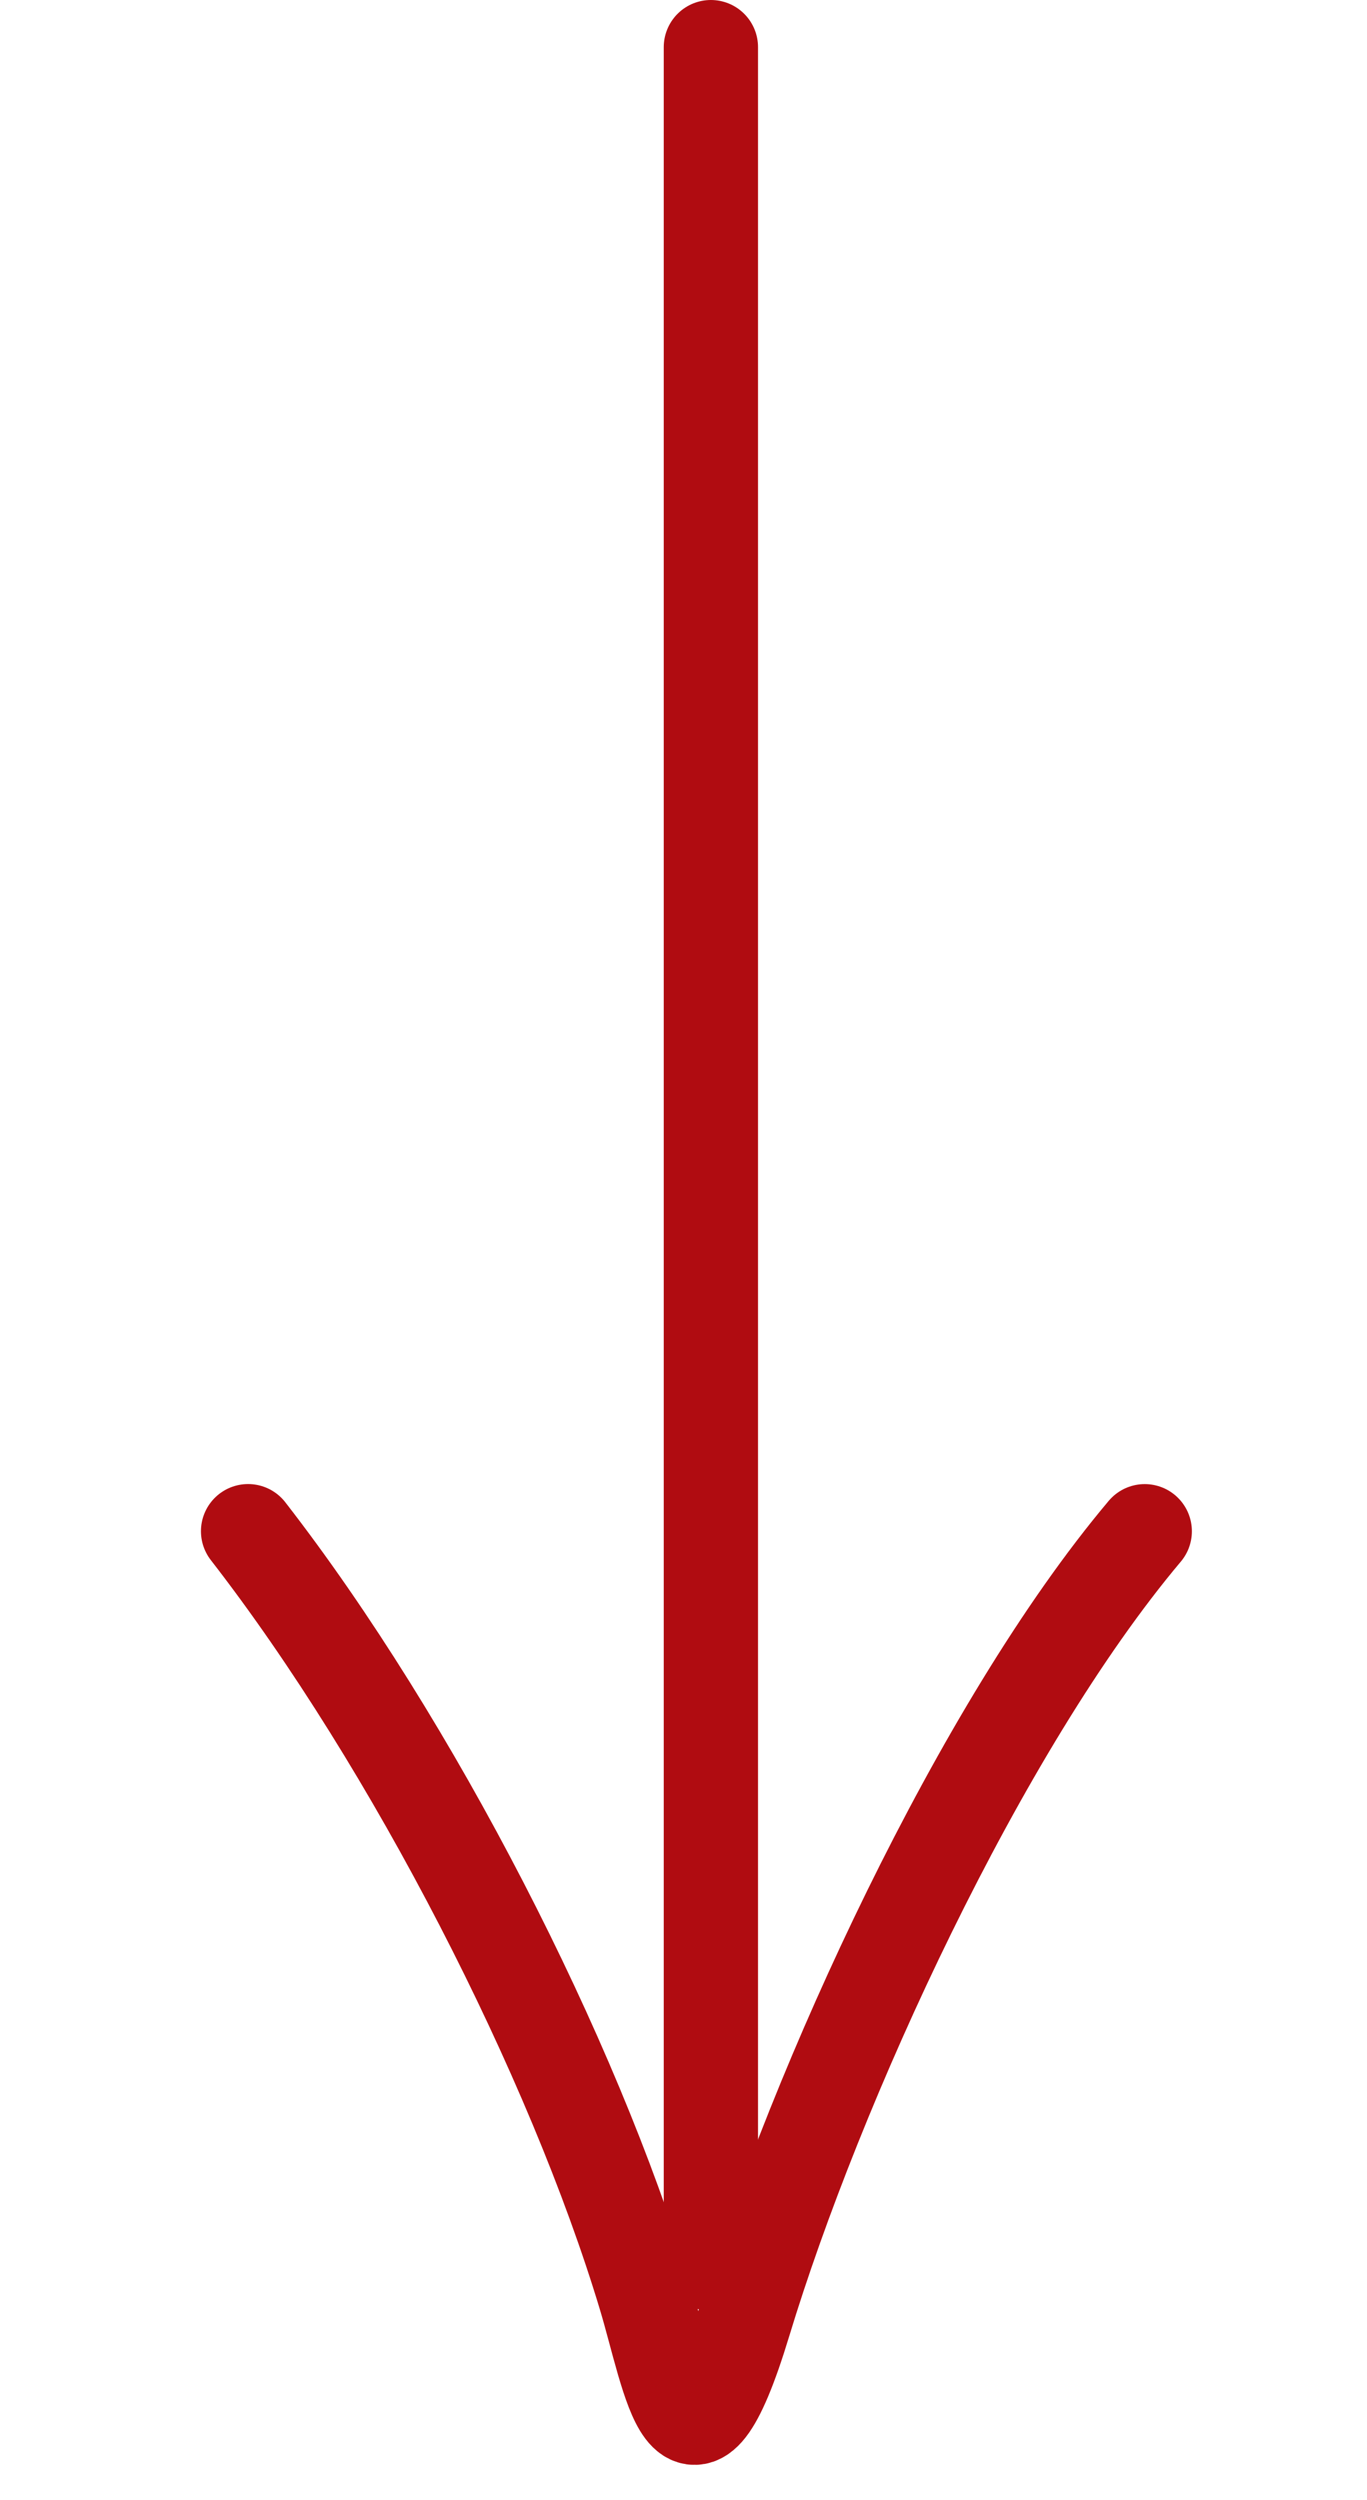
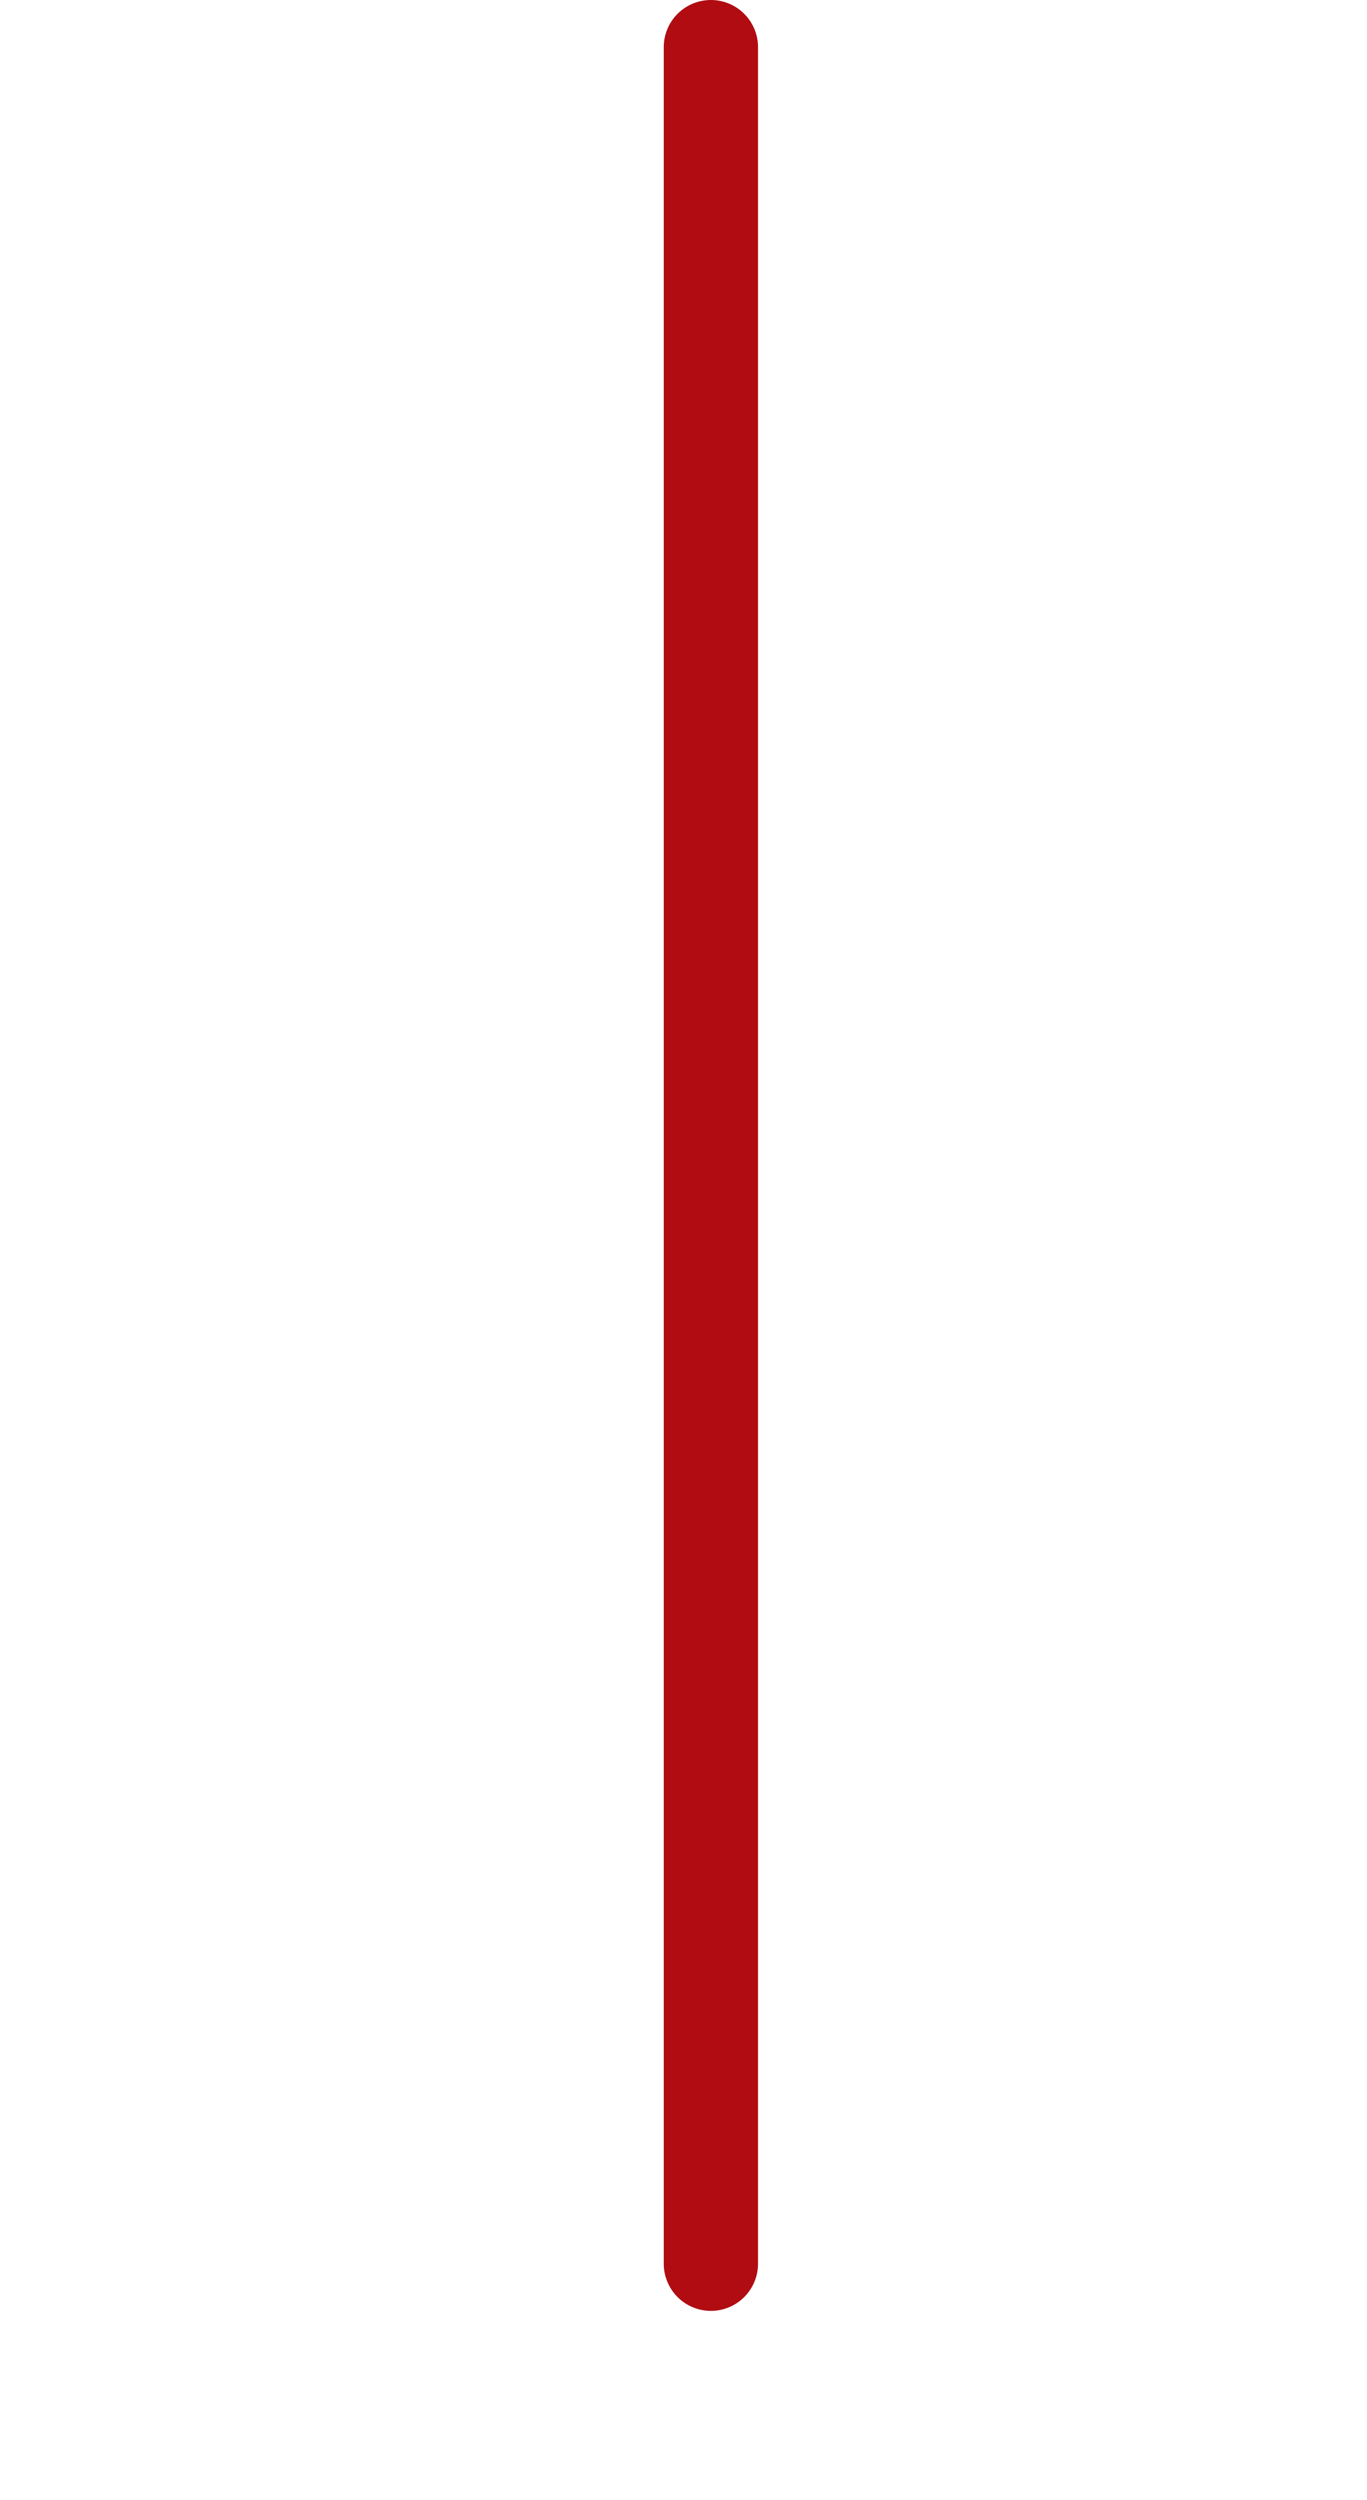
<svg xmlns="http://www.w3.org/2000/svg" width="29" height="53" viewBox="0 0 29 53" fill="none">
  <path d="M15.081 1L15.081 47.991" stroke="#B00C11" stroke-width="2" stroke-linecap="round" />
-   <path d="M5.263 32.462C8.763 36.968 12.165 43.627 13.685 48.678C14.221 50.461 14.594 53.164 15.786 49.237C17.306 44.226 20.777 36.627 24.285 32.463" stroke="#B00C11" stroke-width="2" stroke-linecap="round" />
</svg>